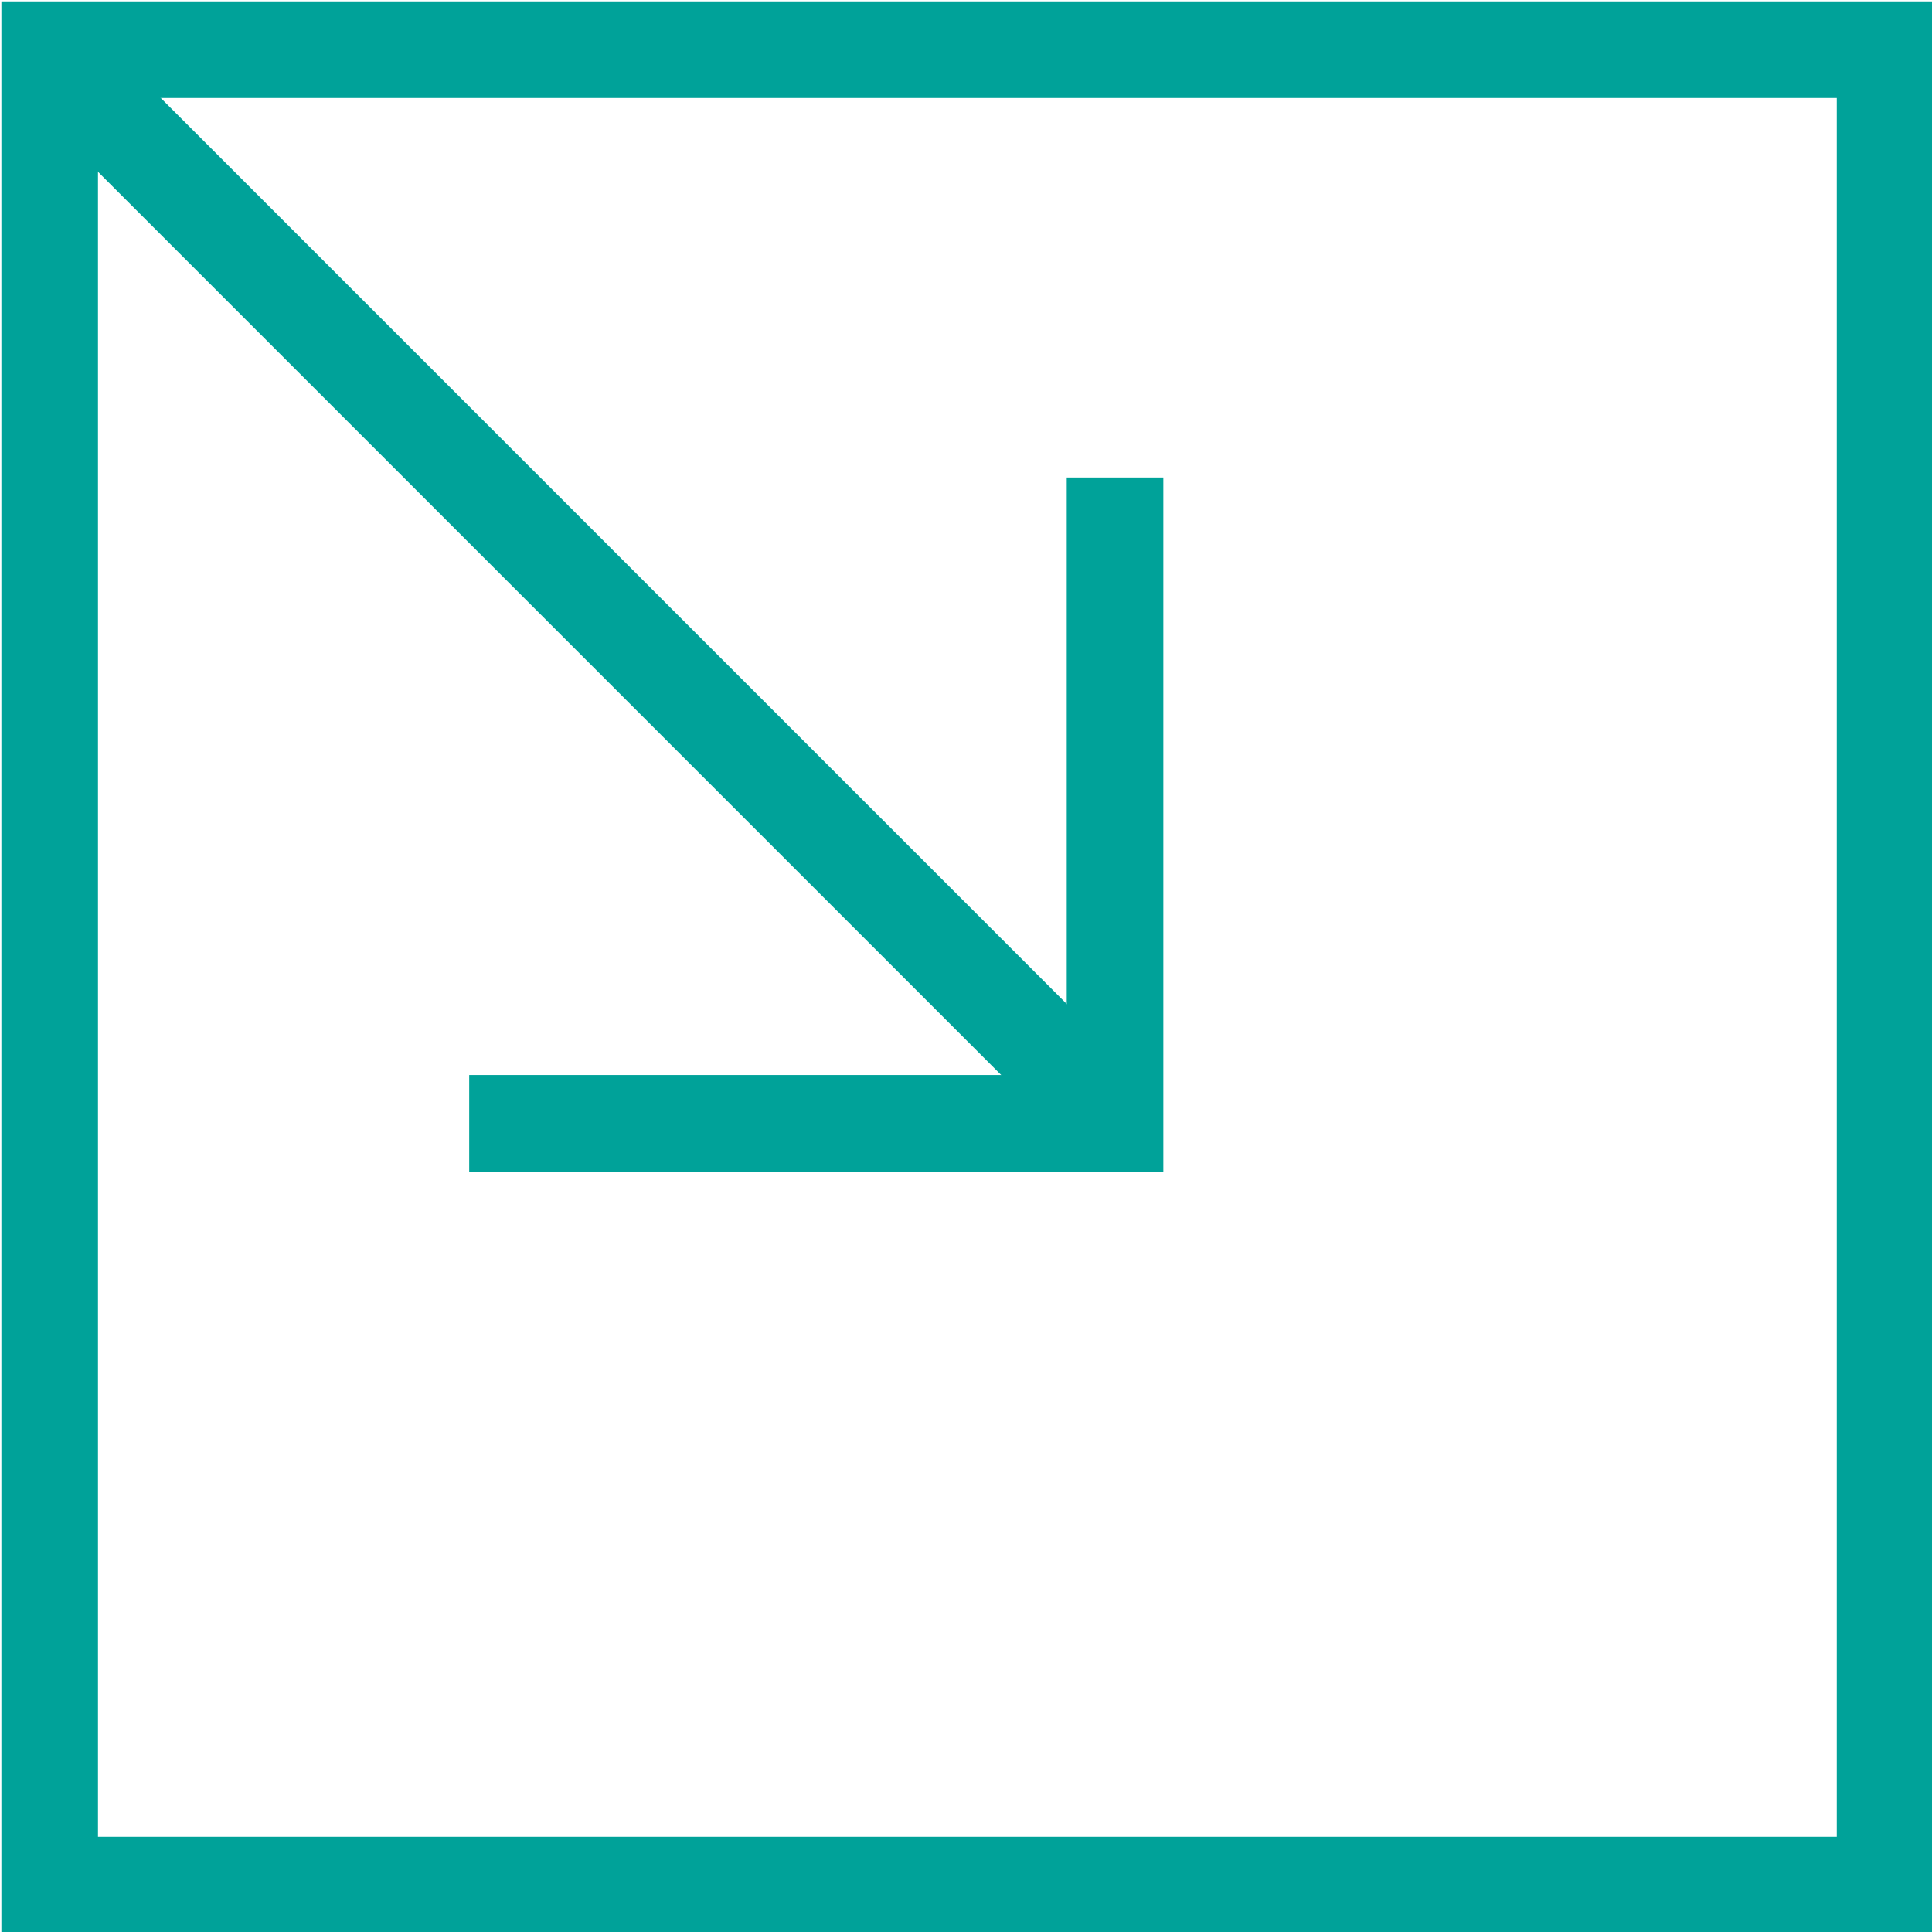
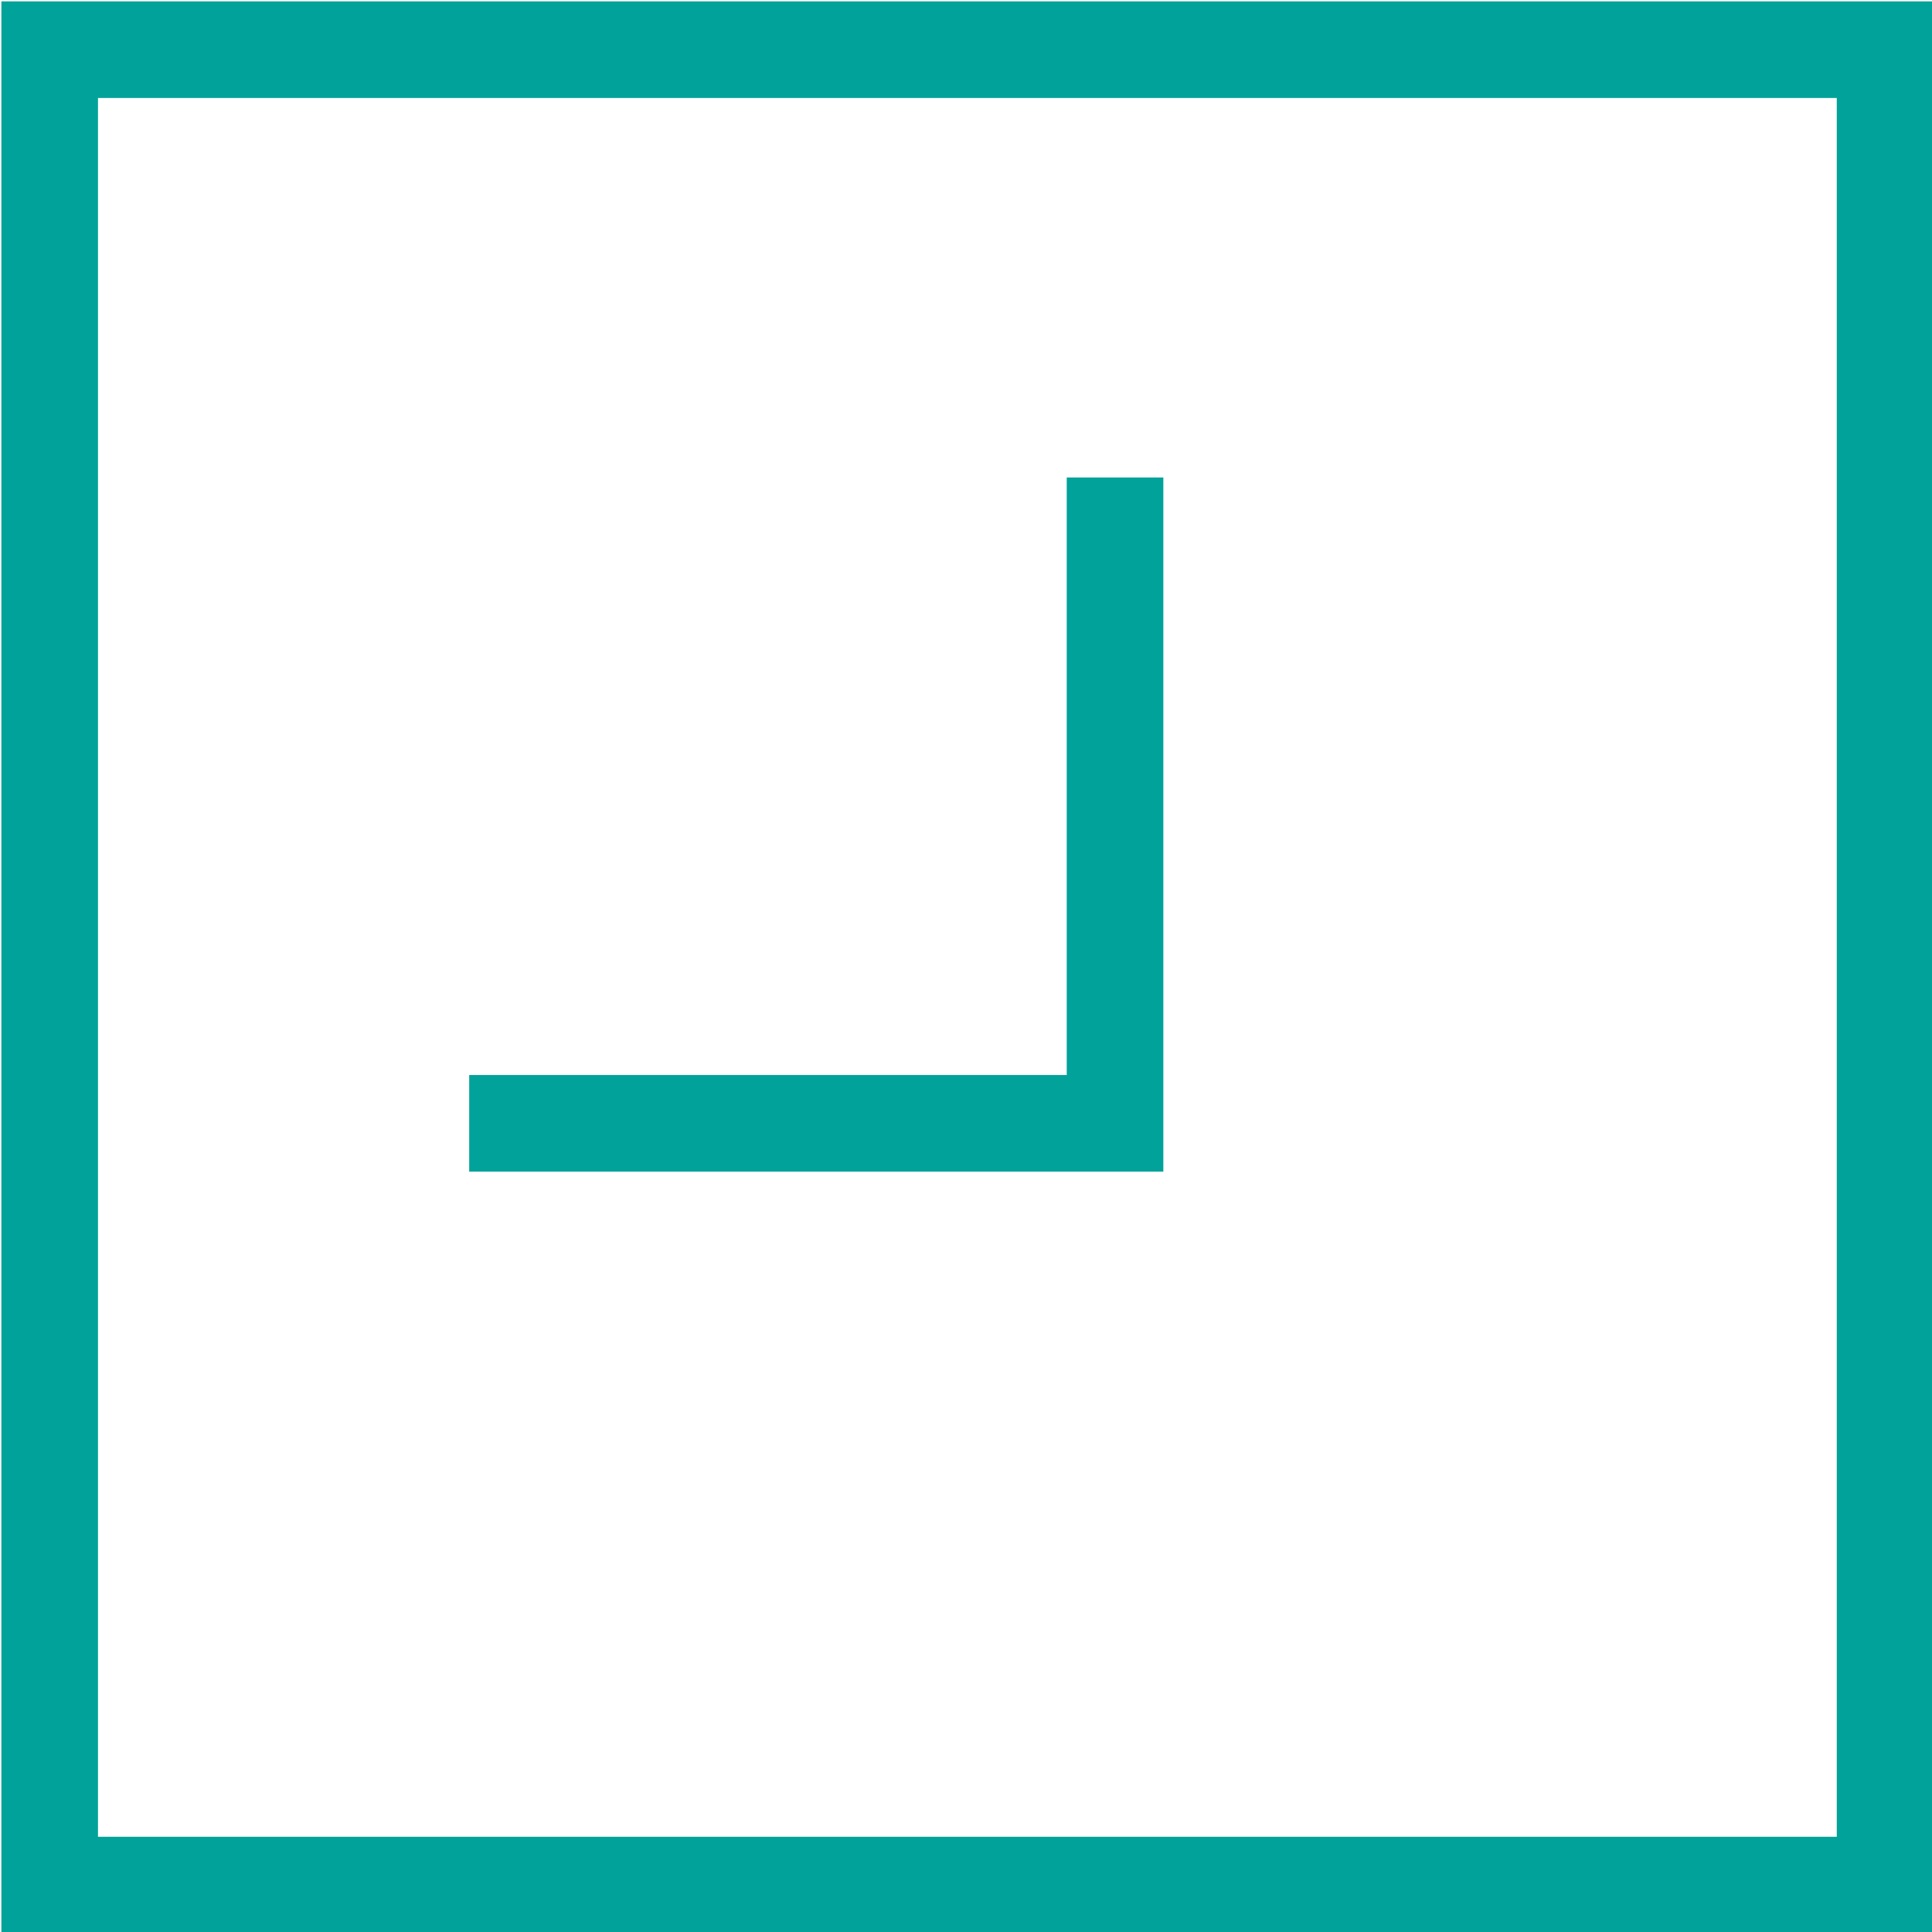
<svg xmlns="http://www.w3.org/2000/svg" xmlns:xlink="http://www.w3.org/1999/xlink" version="1.1" id="Ebene_1" x="0px" y="0px" width="70px" height="70px" viewBox="0 0 70 70" style="enable-background:new 0 0 70 70;" xml:space="preserve">
  <style type="text/css">
	.st0{clip-path:url(#SVGID_2_);fill:none;stroke:#00A299;stroke-width:3.5;stroke-miterlimit:10;}
	.st1{fill:none;stroke:#00A299;stroke-width:3.5;stroke-miterlimit:10;}
	.st2{clip-path:url(#SVGID_4_);fill:none;stroke:#00A299;stroke-width:3.5;stroke-miterlimit:10;}
</style>
  <g>
    <g>
      <g>
        <defs>
          <rect id="SVGID_1_" y="0" width="70" height="70" />
        </defs>
        <clipPath id="SVGID_2_">
          <use xlink:href="#SVGID_1_" style="overflow:visible;" />
        </clipPath>
        <rect x="1.8" y="1.8" class="st0" width="66.5" height="66.5" />
      </g>
    </g>
    <polyline class="st1" points="17,40.7 40.4,40.7 40.4,17.3  " />
    <g>
      <g>
        <defs>
-           <rect id="SVGID_3_" y="0" width="70" height="70" />
-         </defs>
+           </defs>
        <clipPath id="SVGID_4_">
          <use xlink:href="#SVGID_3_" style="overflow:visible;" />
        </clipPath>
        <line class="st2" x1="40" y1="40.2" x2="1.6" y2="1.8" />
      </g>
    </g>
  </g>
</svg>